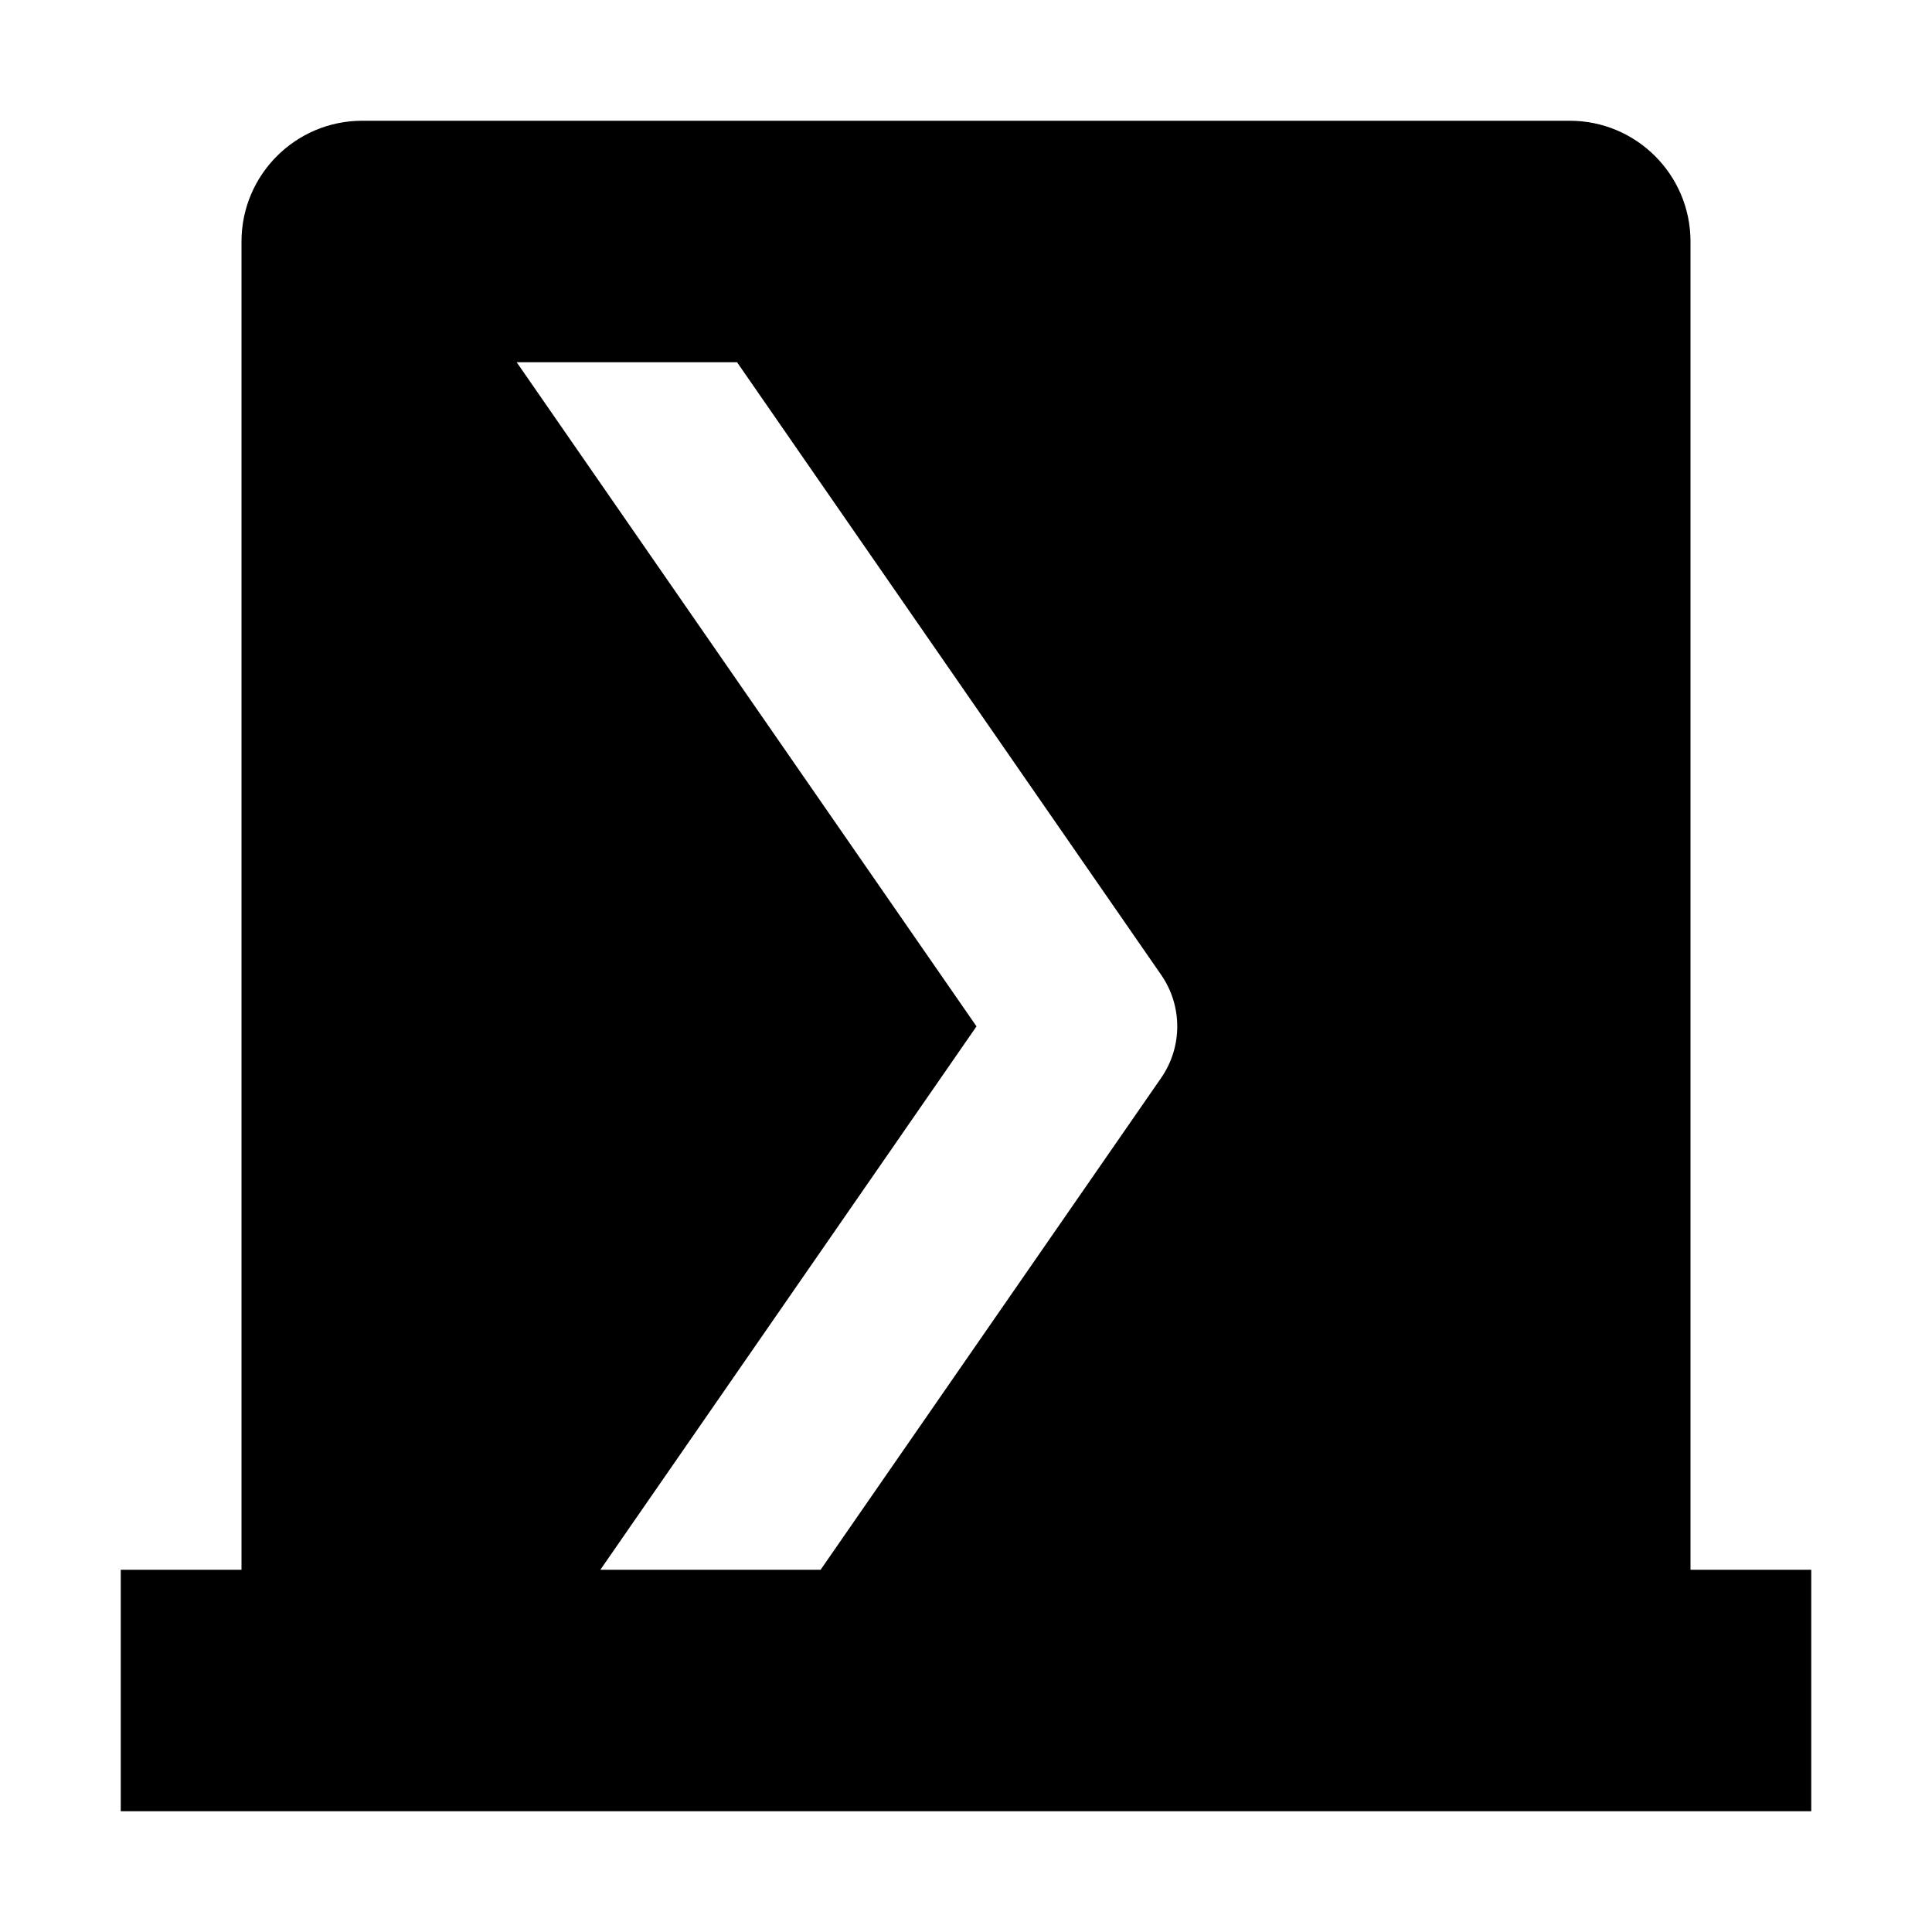
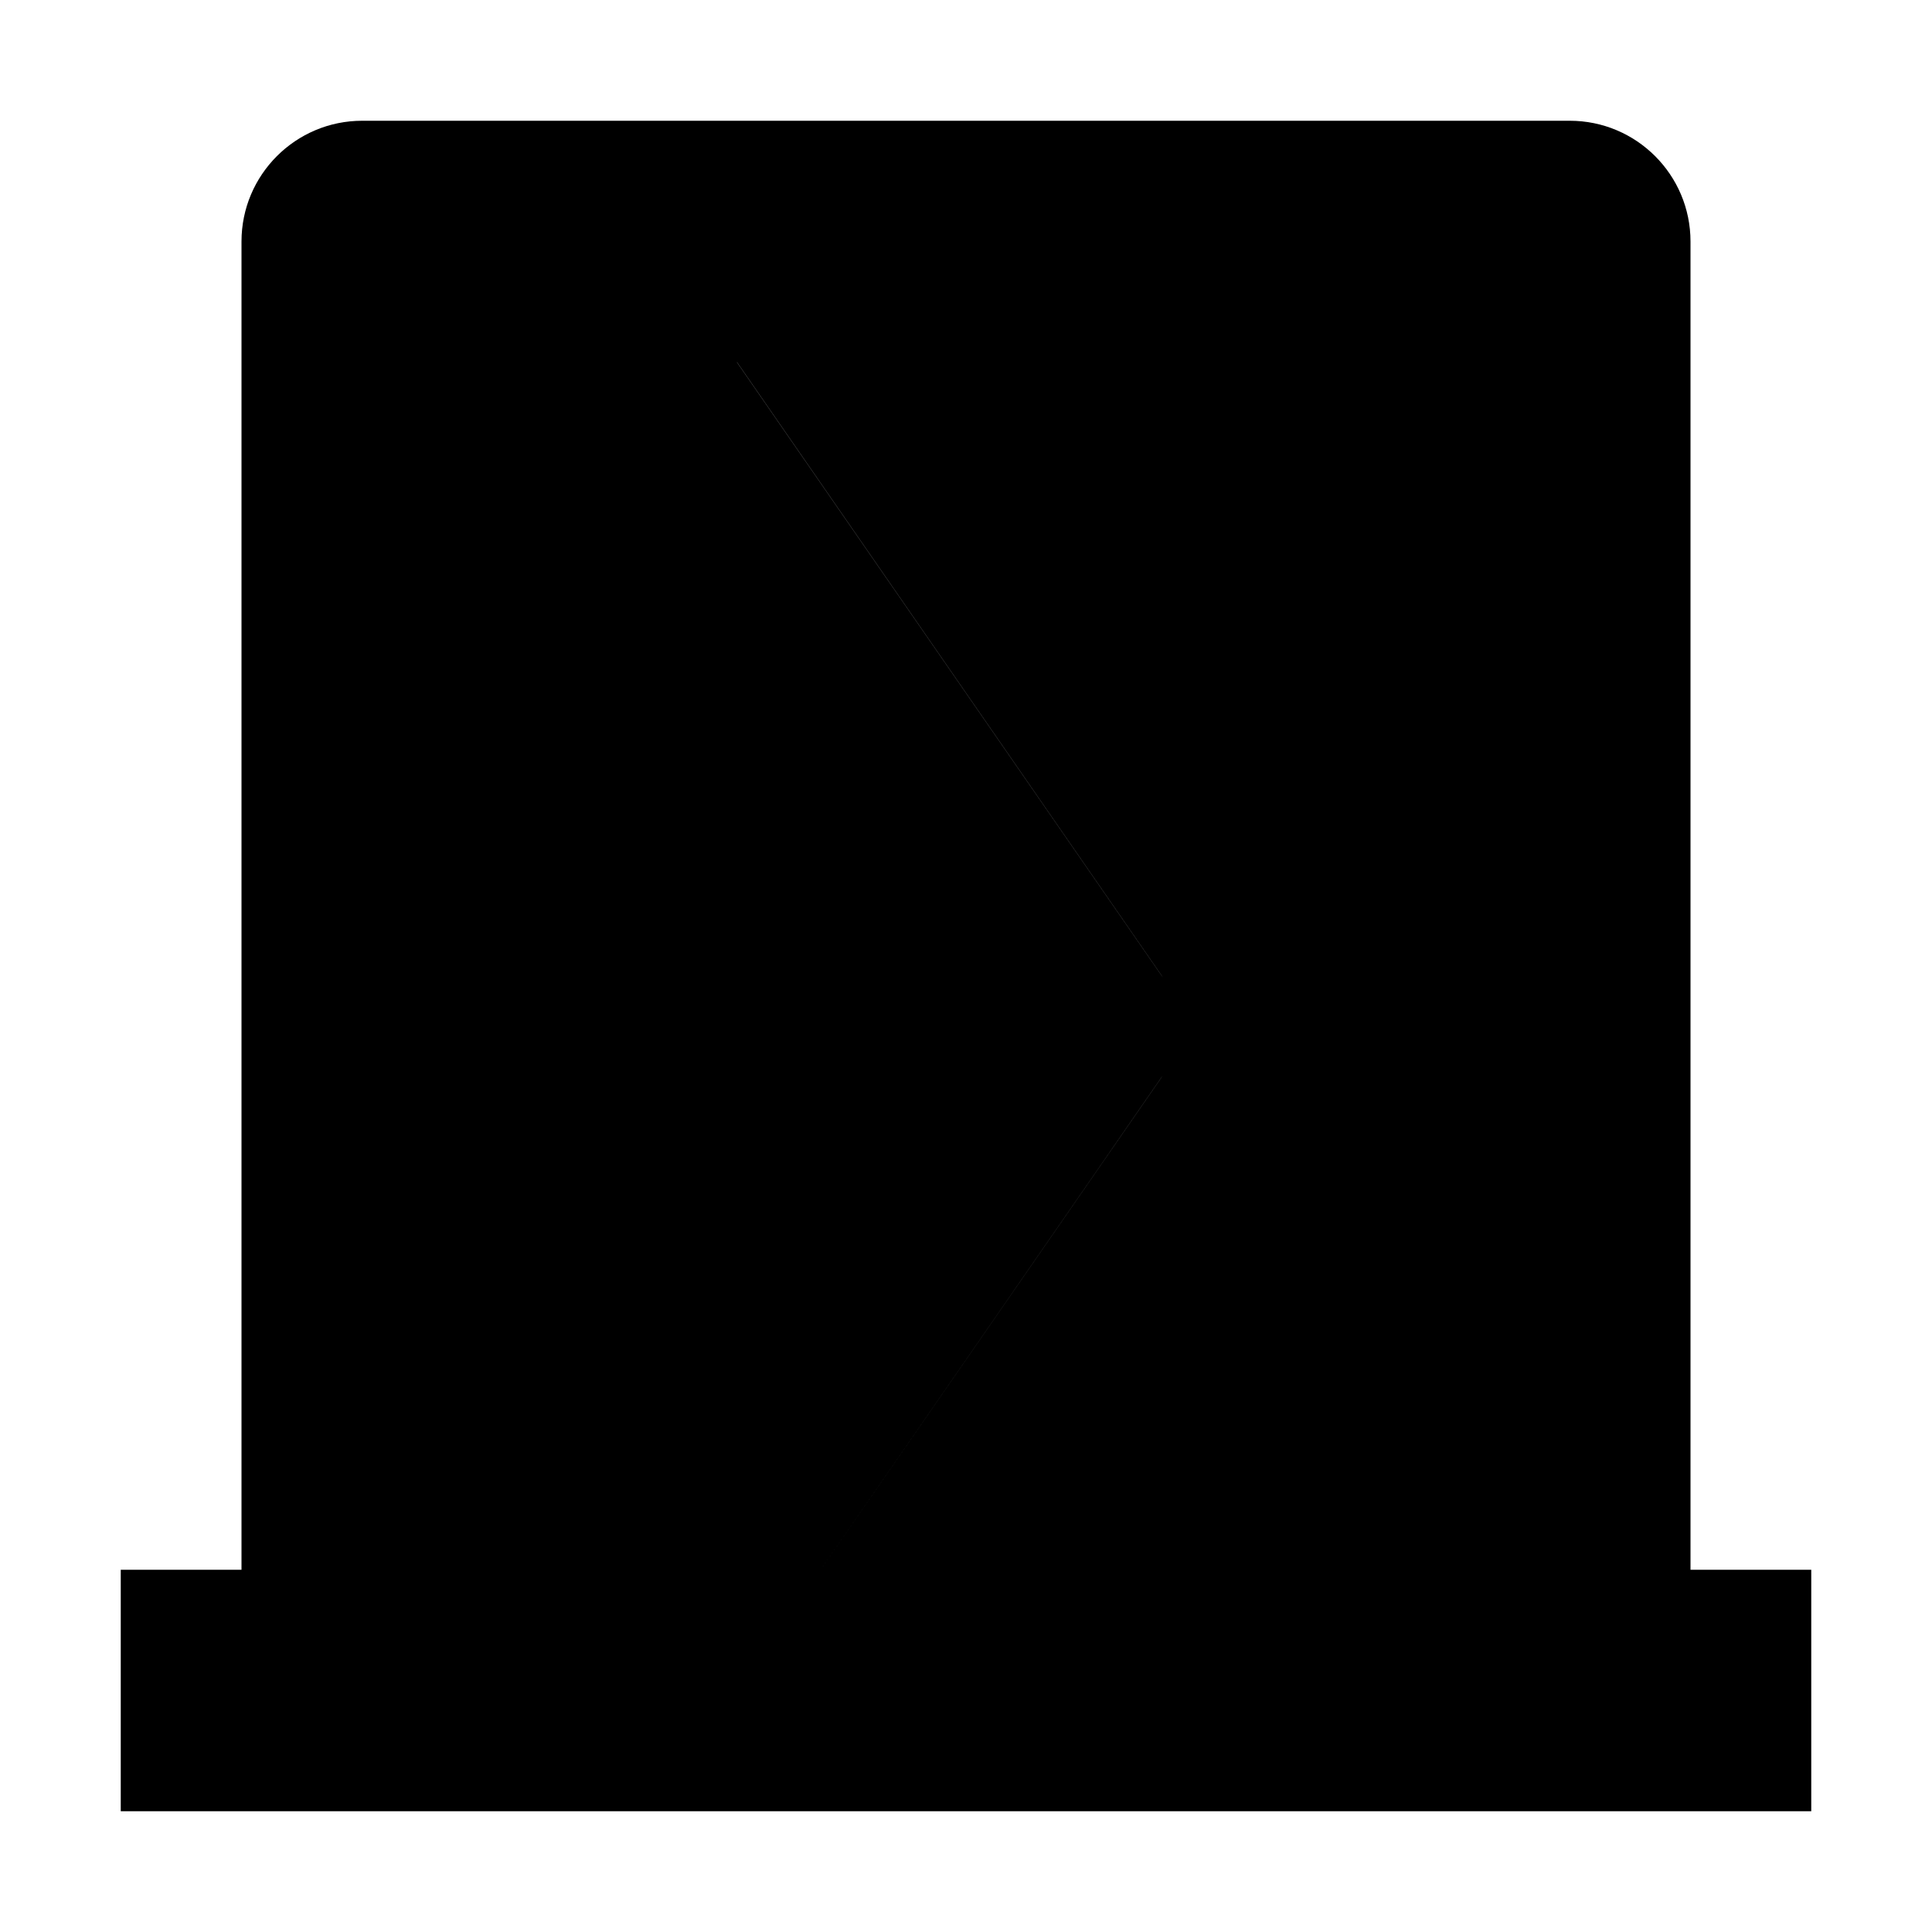
<svg xmlns="http://www.w3.org/2000/svg" version="1.1" viewBox="0 0 16 16">
-   <path d="M13,12v-11c0,-0.552 -0.448,-1 -1,-1h-10c-0.552,0 -1,0.448 -1,1v11h-1v2h14v-2h-1Zm-9.72,-10h1.824l3.512,5.073c0.178,0.257 0.178,0.597 0,0.854l-2.82,4.073h-1.824l3.115,-4.5l-3.808,-5.5Z" transform="translate(1, 1)" />
+   <path d="M13,12v-11c0,-0.552 -0.448,-1 -1,-1h-10c-0.552,0 -1,0.448 -1,1v11h-1v2h14v-2h-1Zm-9.72,-10h1.824l3.512,5.073c0.178,0.257 0.178,0.597 0,0.854l-2.82,4.073l3.115,-4.5l-3.808,-5.5Z" transform="translate(1, 1)" />
</svg>